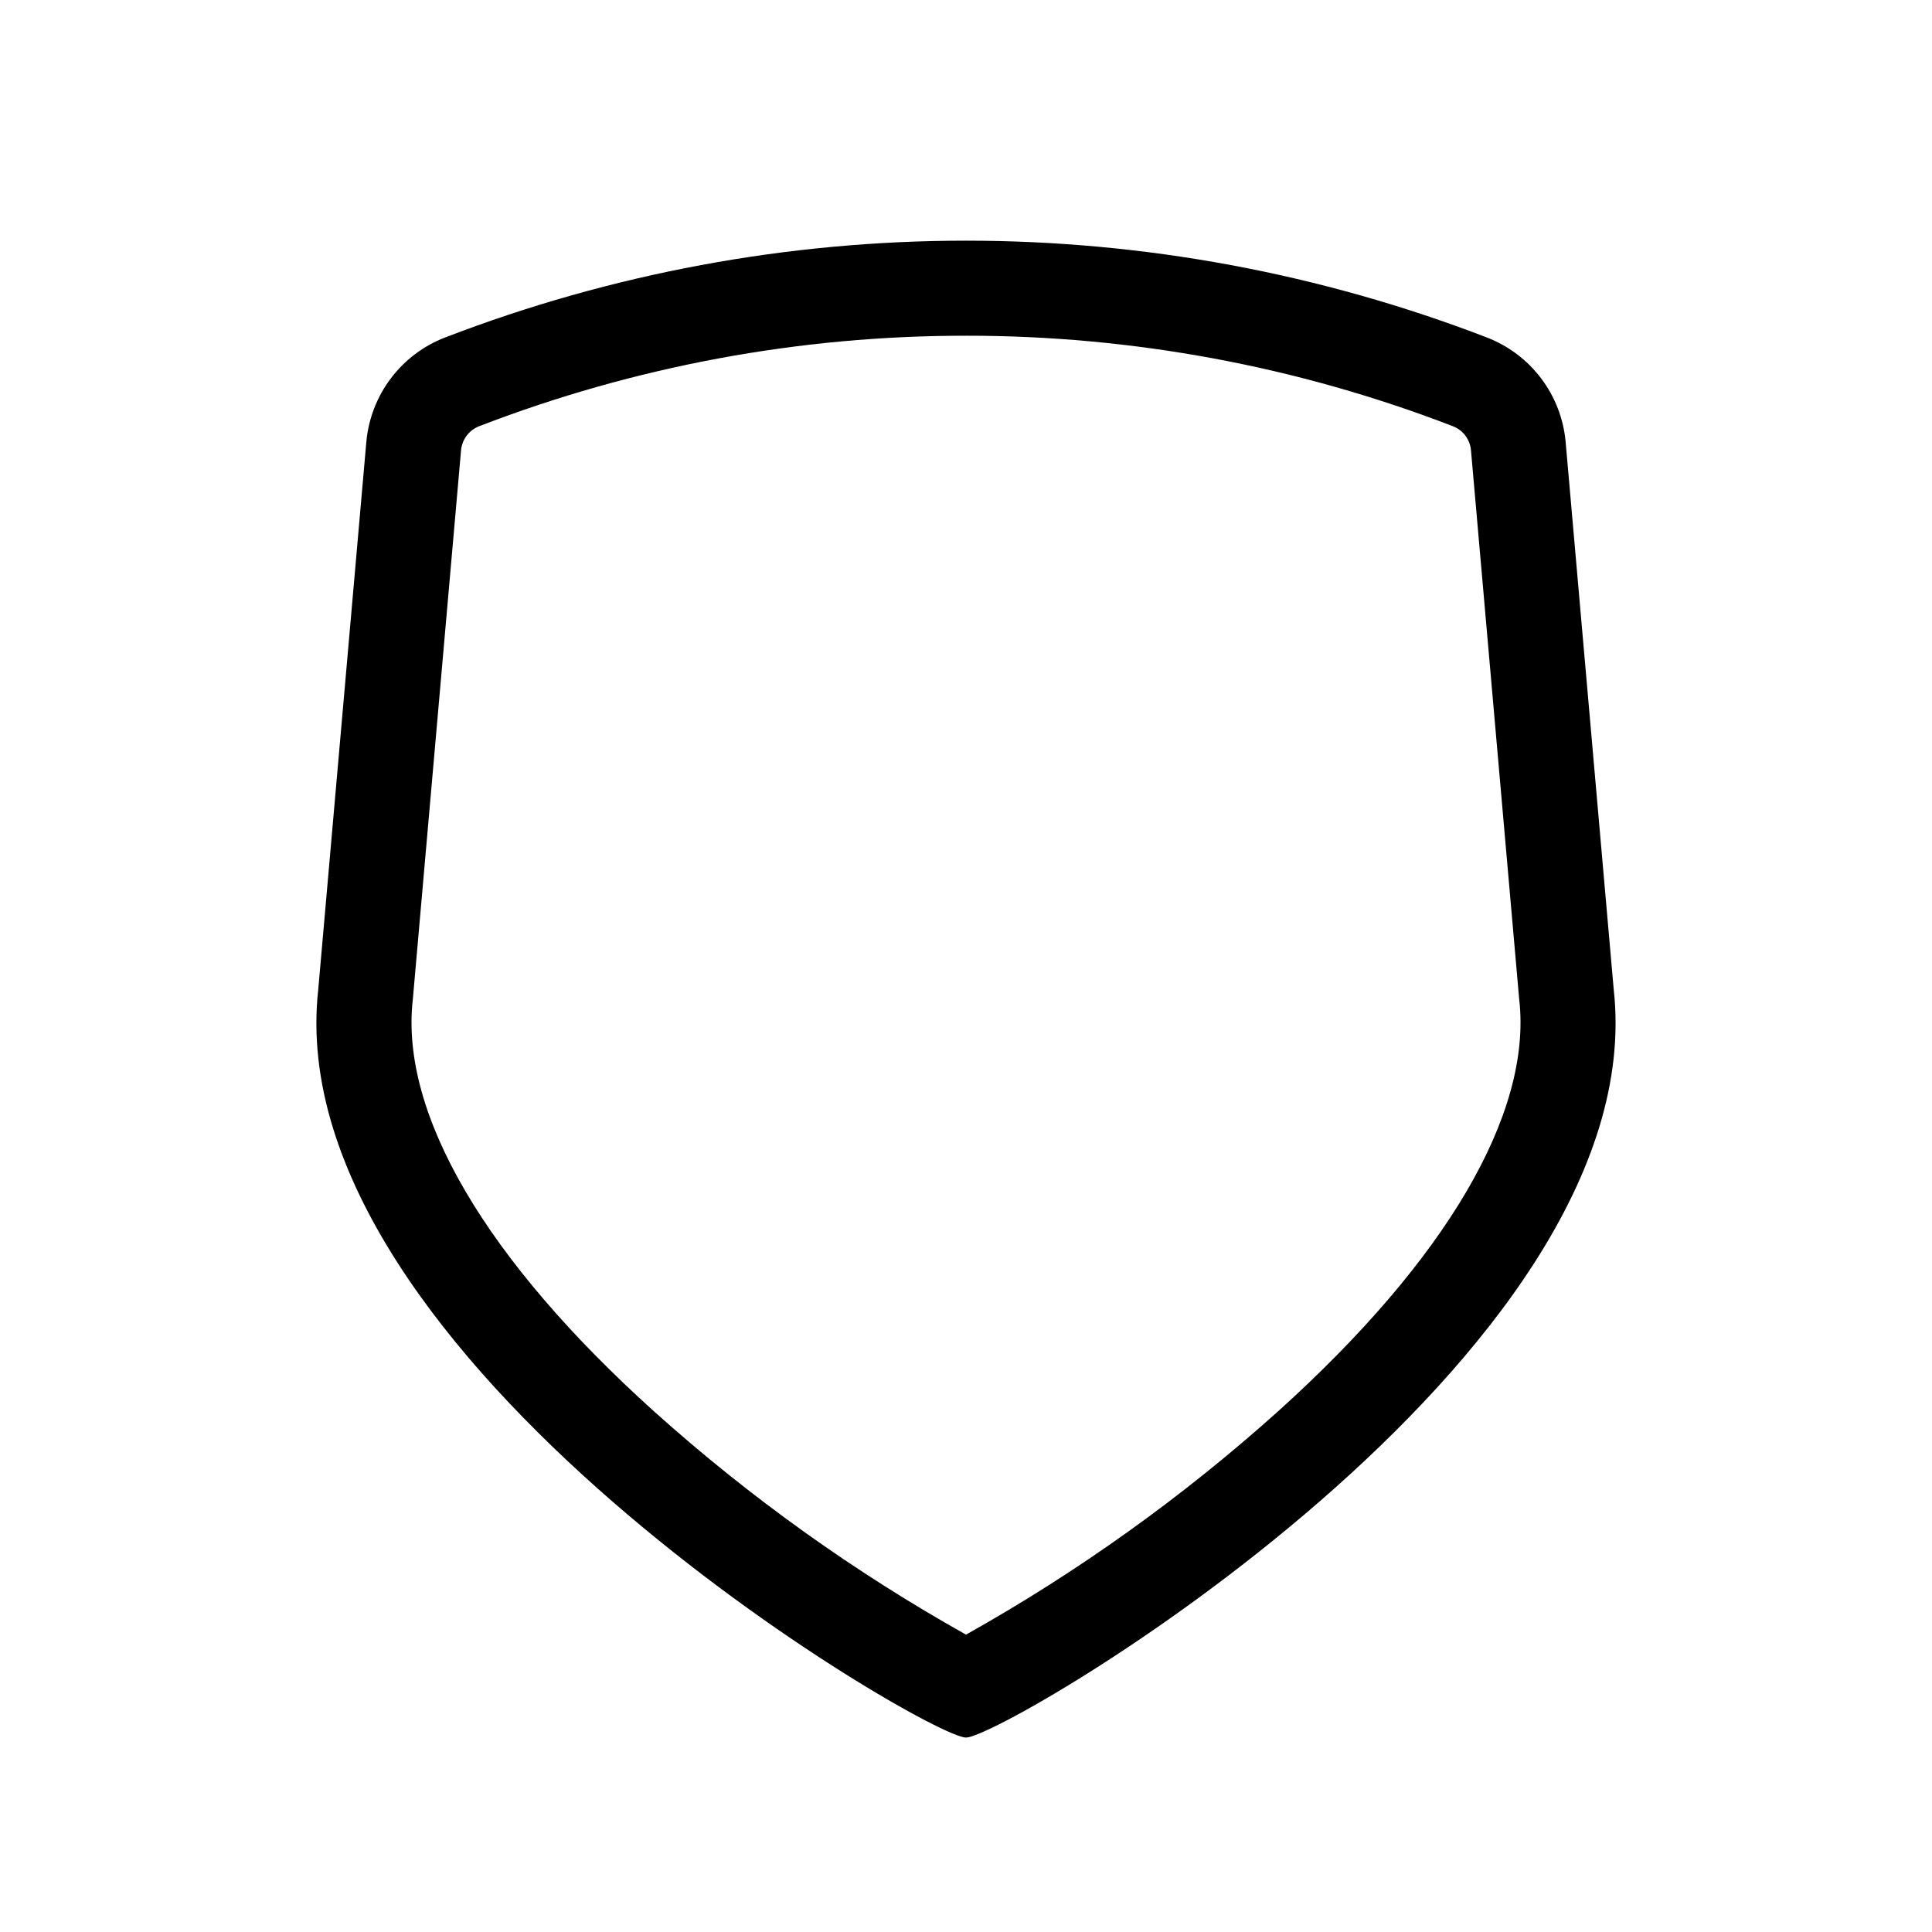
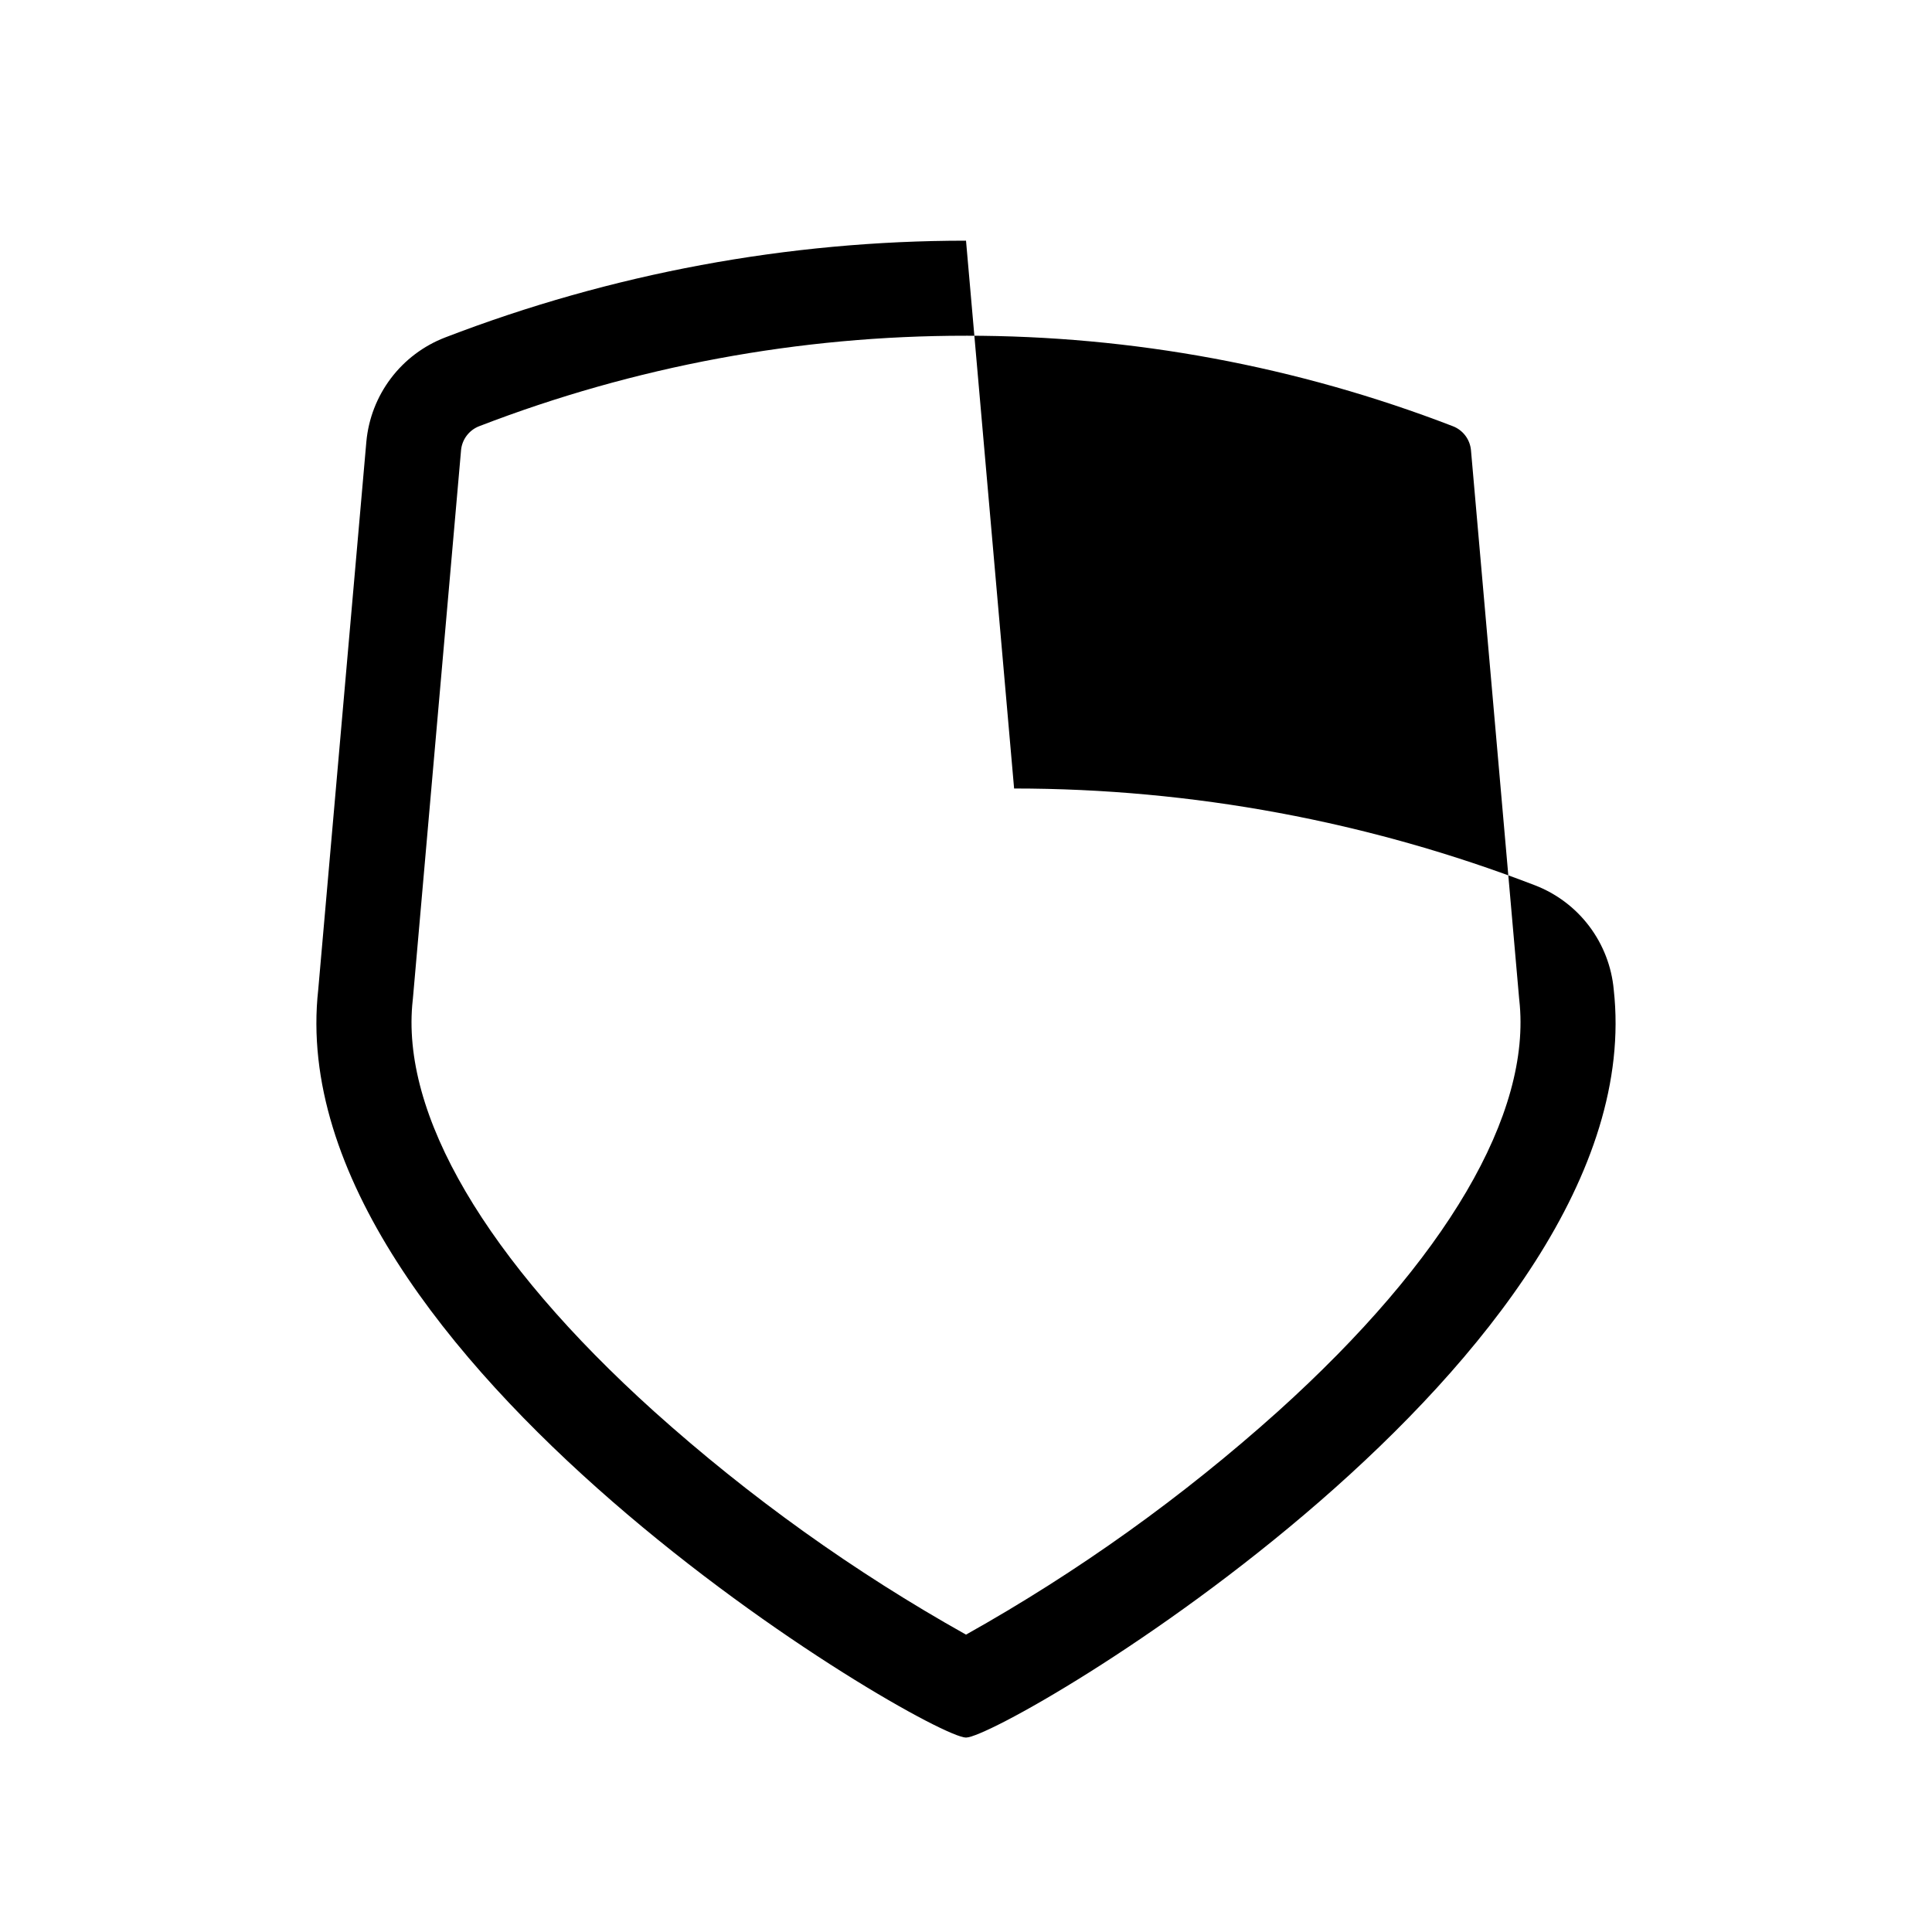
<svg xmlns="http://www.w3.org/2000/svg" fill="#000000" width="800px" height="800px" version="1.1" viewBox="144 144 512 512">
-   <path d="m400 232.97c44.102-0.031 87.828 8.094 128.98 23.965 2.691 1.016 4.566 3.477 4.84 6.34l12.75 145.18 0.027 0.289 0.031 0.289c3.348 30.113-19.367 68.828-63.957 109.01-25.293 22.703-53.02 42.539-82.668 59.152-29.652-16.613-57.375-36.449-82.668-59.152-44.59-40.184-67.305-78.898-63.957-109.01l0.031-0.289 0.027-0.289 12.742-145.1h-0.004c0.254-2.891 2.137-5.387 4.848-6.418 41.148-15.871 84.875-23.996 128.98-23.965m0-25.191c-47.195 0-93.984 8.691-138.03 25.648-5.715 2.199-10.699 5.953-14.391 10.84-3.691 4.887-5.941 10.707-6.496 16.805l-12.75 145.18c-10.824 97.441 161.46 198.22 171.66 198.22s182.49-100.78 171.66-198.22l-12.75-145.18c-0.555-6.098-2.805-11.918-6.496-16.805-3.691-4.887-8.676-8.641-14.391-10.84-44.043-16.957-90.832-25.648-138.02-25.648z" />
+   <path d="m400 232.97c44.102-0.031 87.828 8.094 128.98 23.965 2.691 1.016 4.566 3.477 4.84 6.34l12.75 145.18 0.027 0.289 0.031 0.289c3.348 30.113-19.367 68.828-63.957 109.01-25.293 22.703-53.02 42.539-82.668 59.152-29.652-16.613-57.375-36.449-82.668-59.152-44.59-40.184-67.305-78.898-63.957-109.01l0.031-0.289 0.027-0.289 12.742-145.1h-0.004c0.254-2.891 2.137-5.387 4.848-6.418 41.148-15.871 84.875-23.996 128.98-23.965m0-25.191c-47.195 0-93.984 8.691-138.03 25.648-5.715 2.199-10.699 5.953-14.391 10.84-3.691 4.887-5.941 10.707-6.496 16.805l-12.75 145.18c-10.824 97.441 161.46 198.22 171.66 198.22s182.49-100.78 171.66-198.22c-0.555-6.098-2.805-11.918-6.496-16.805-3.691-4.887-8.676-8.641-14.391-10.84-44.043-16.957-90.832-25.648-138.02-25.648z" />
</svg>